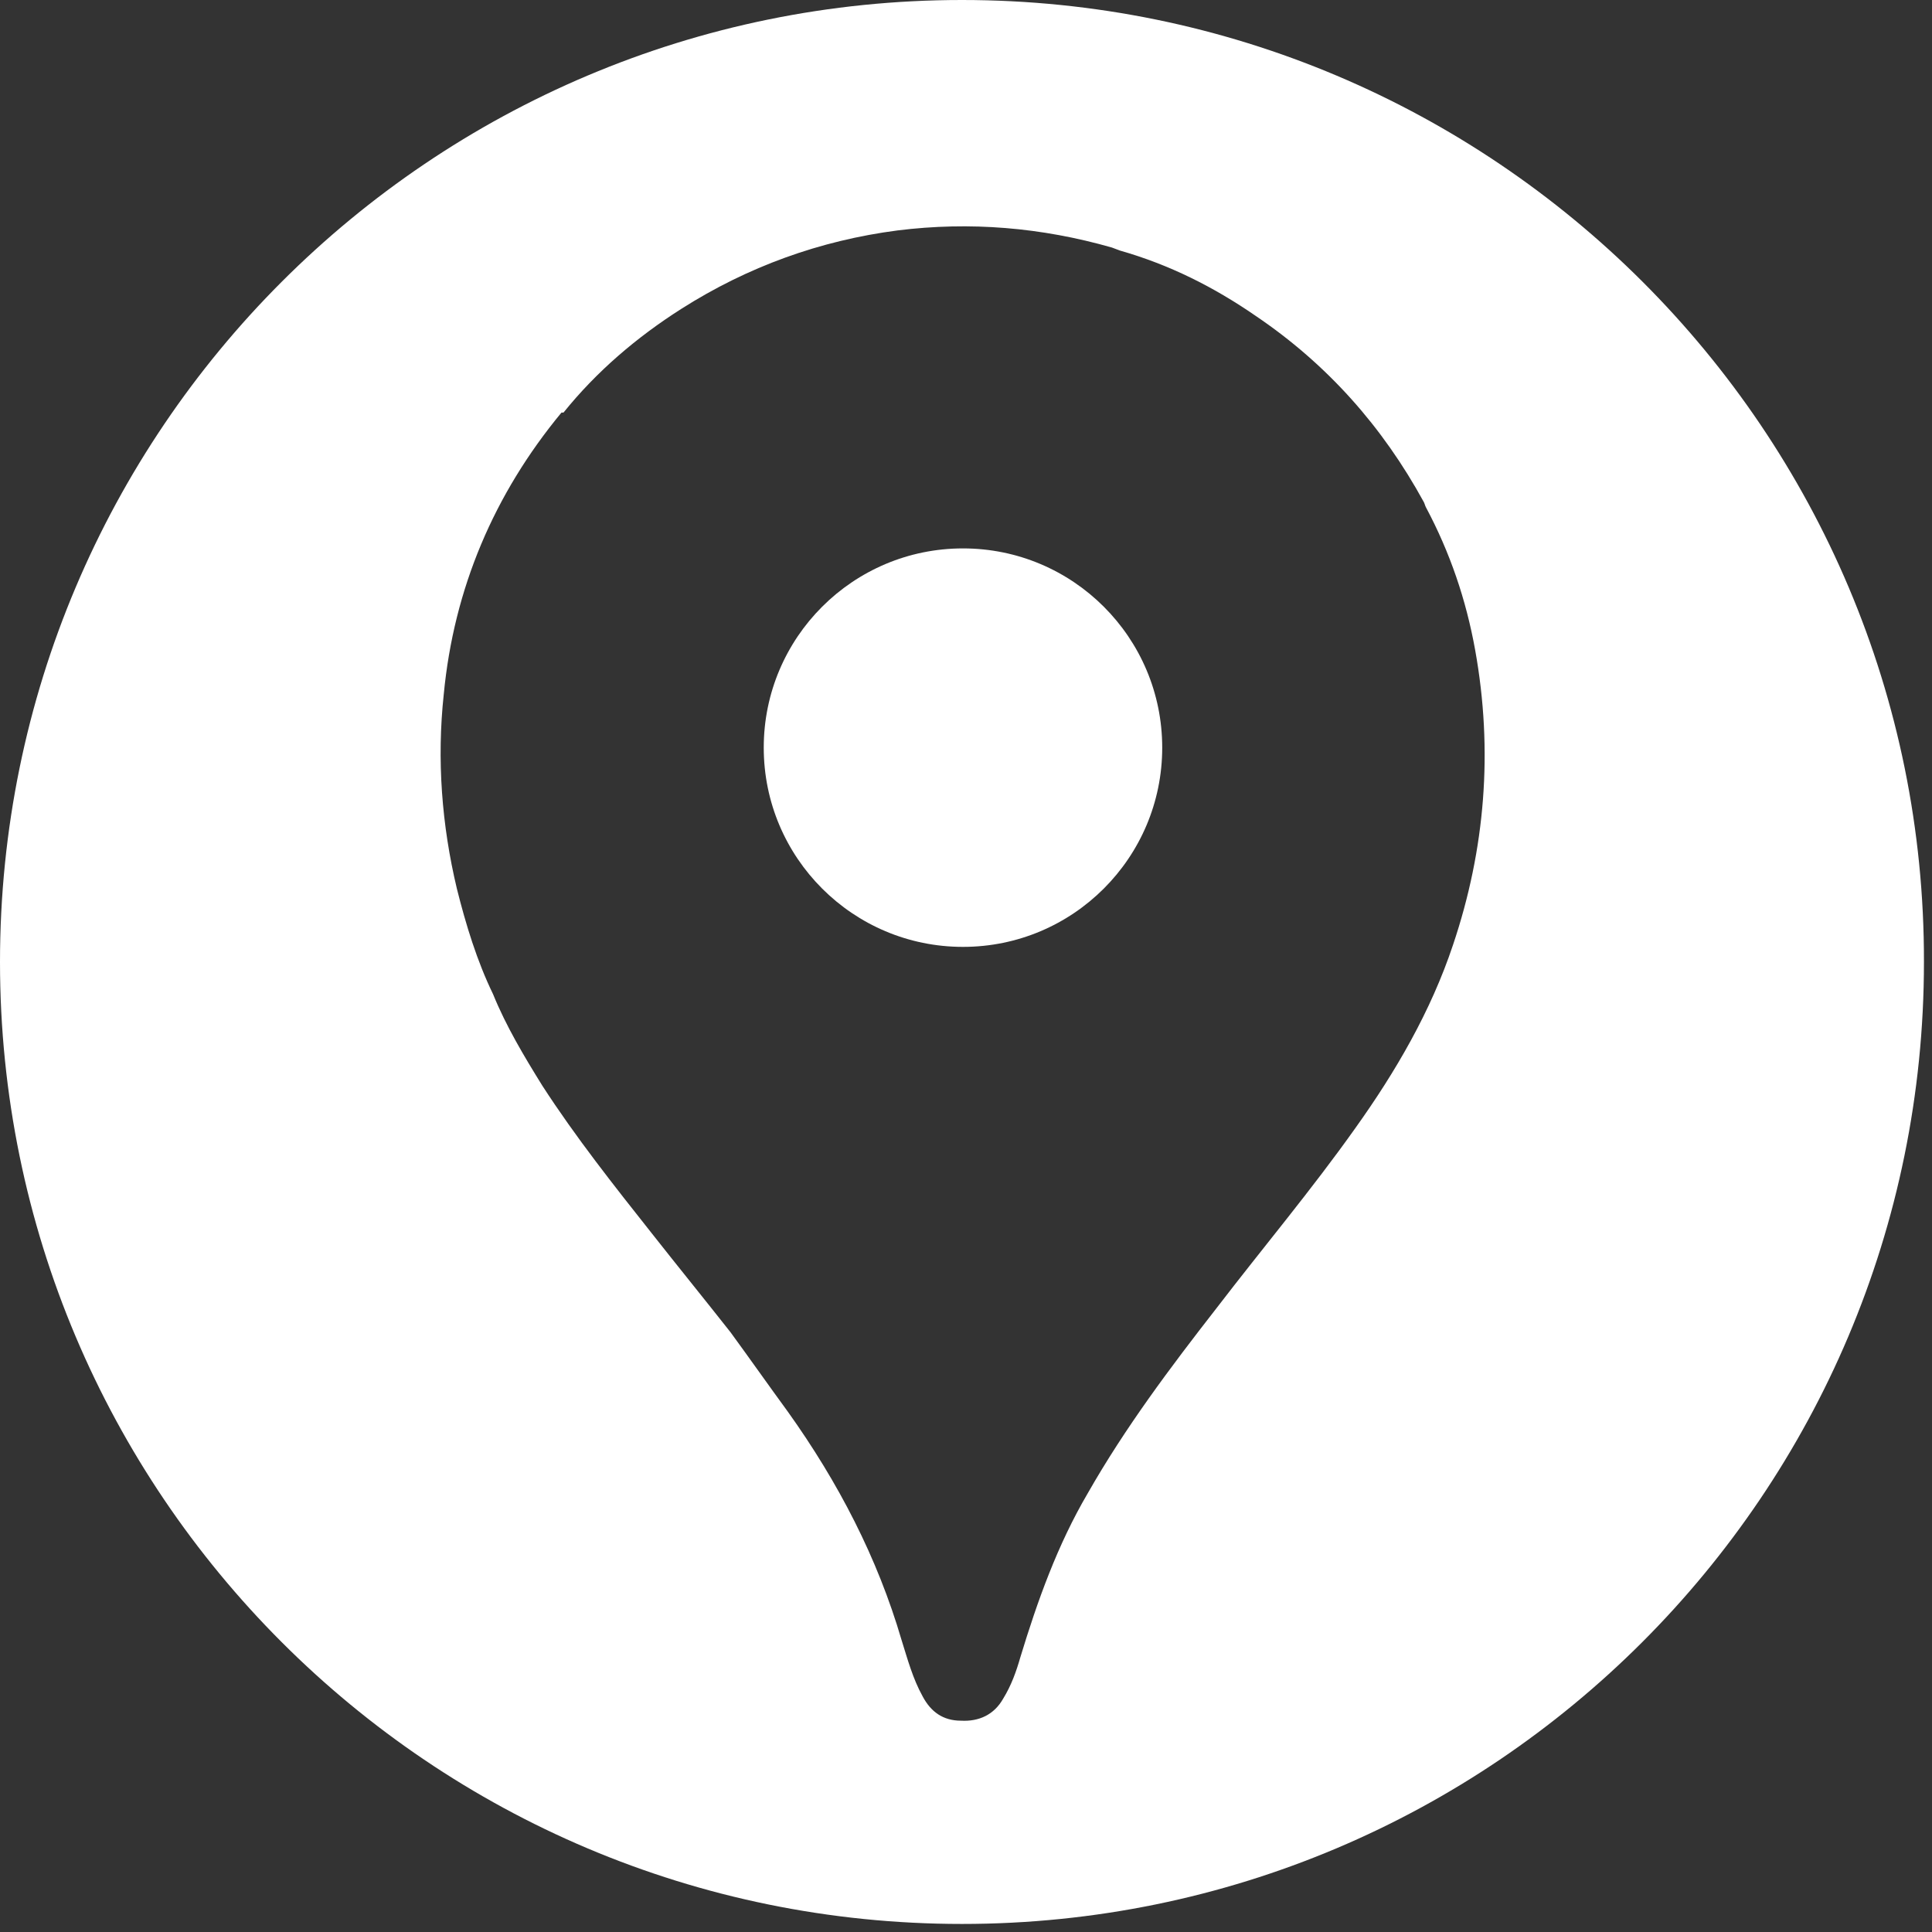
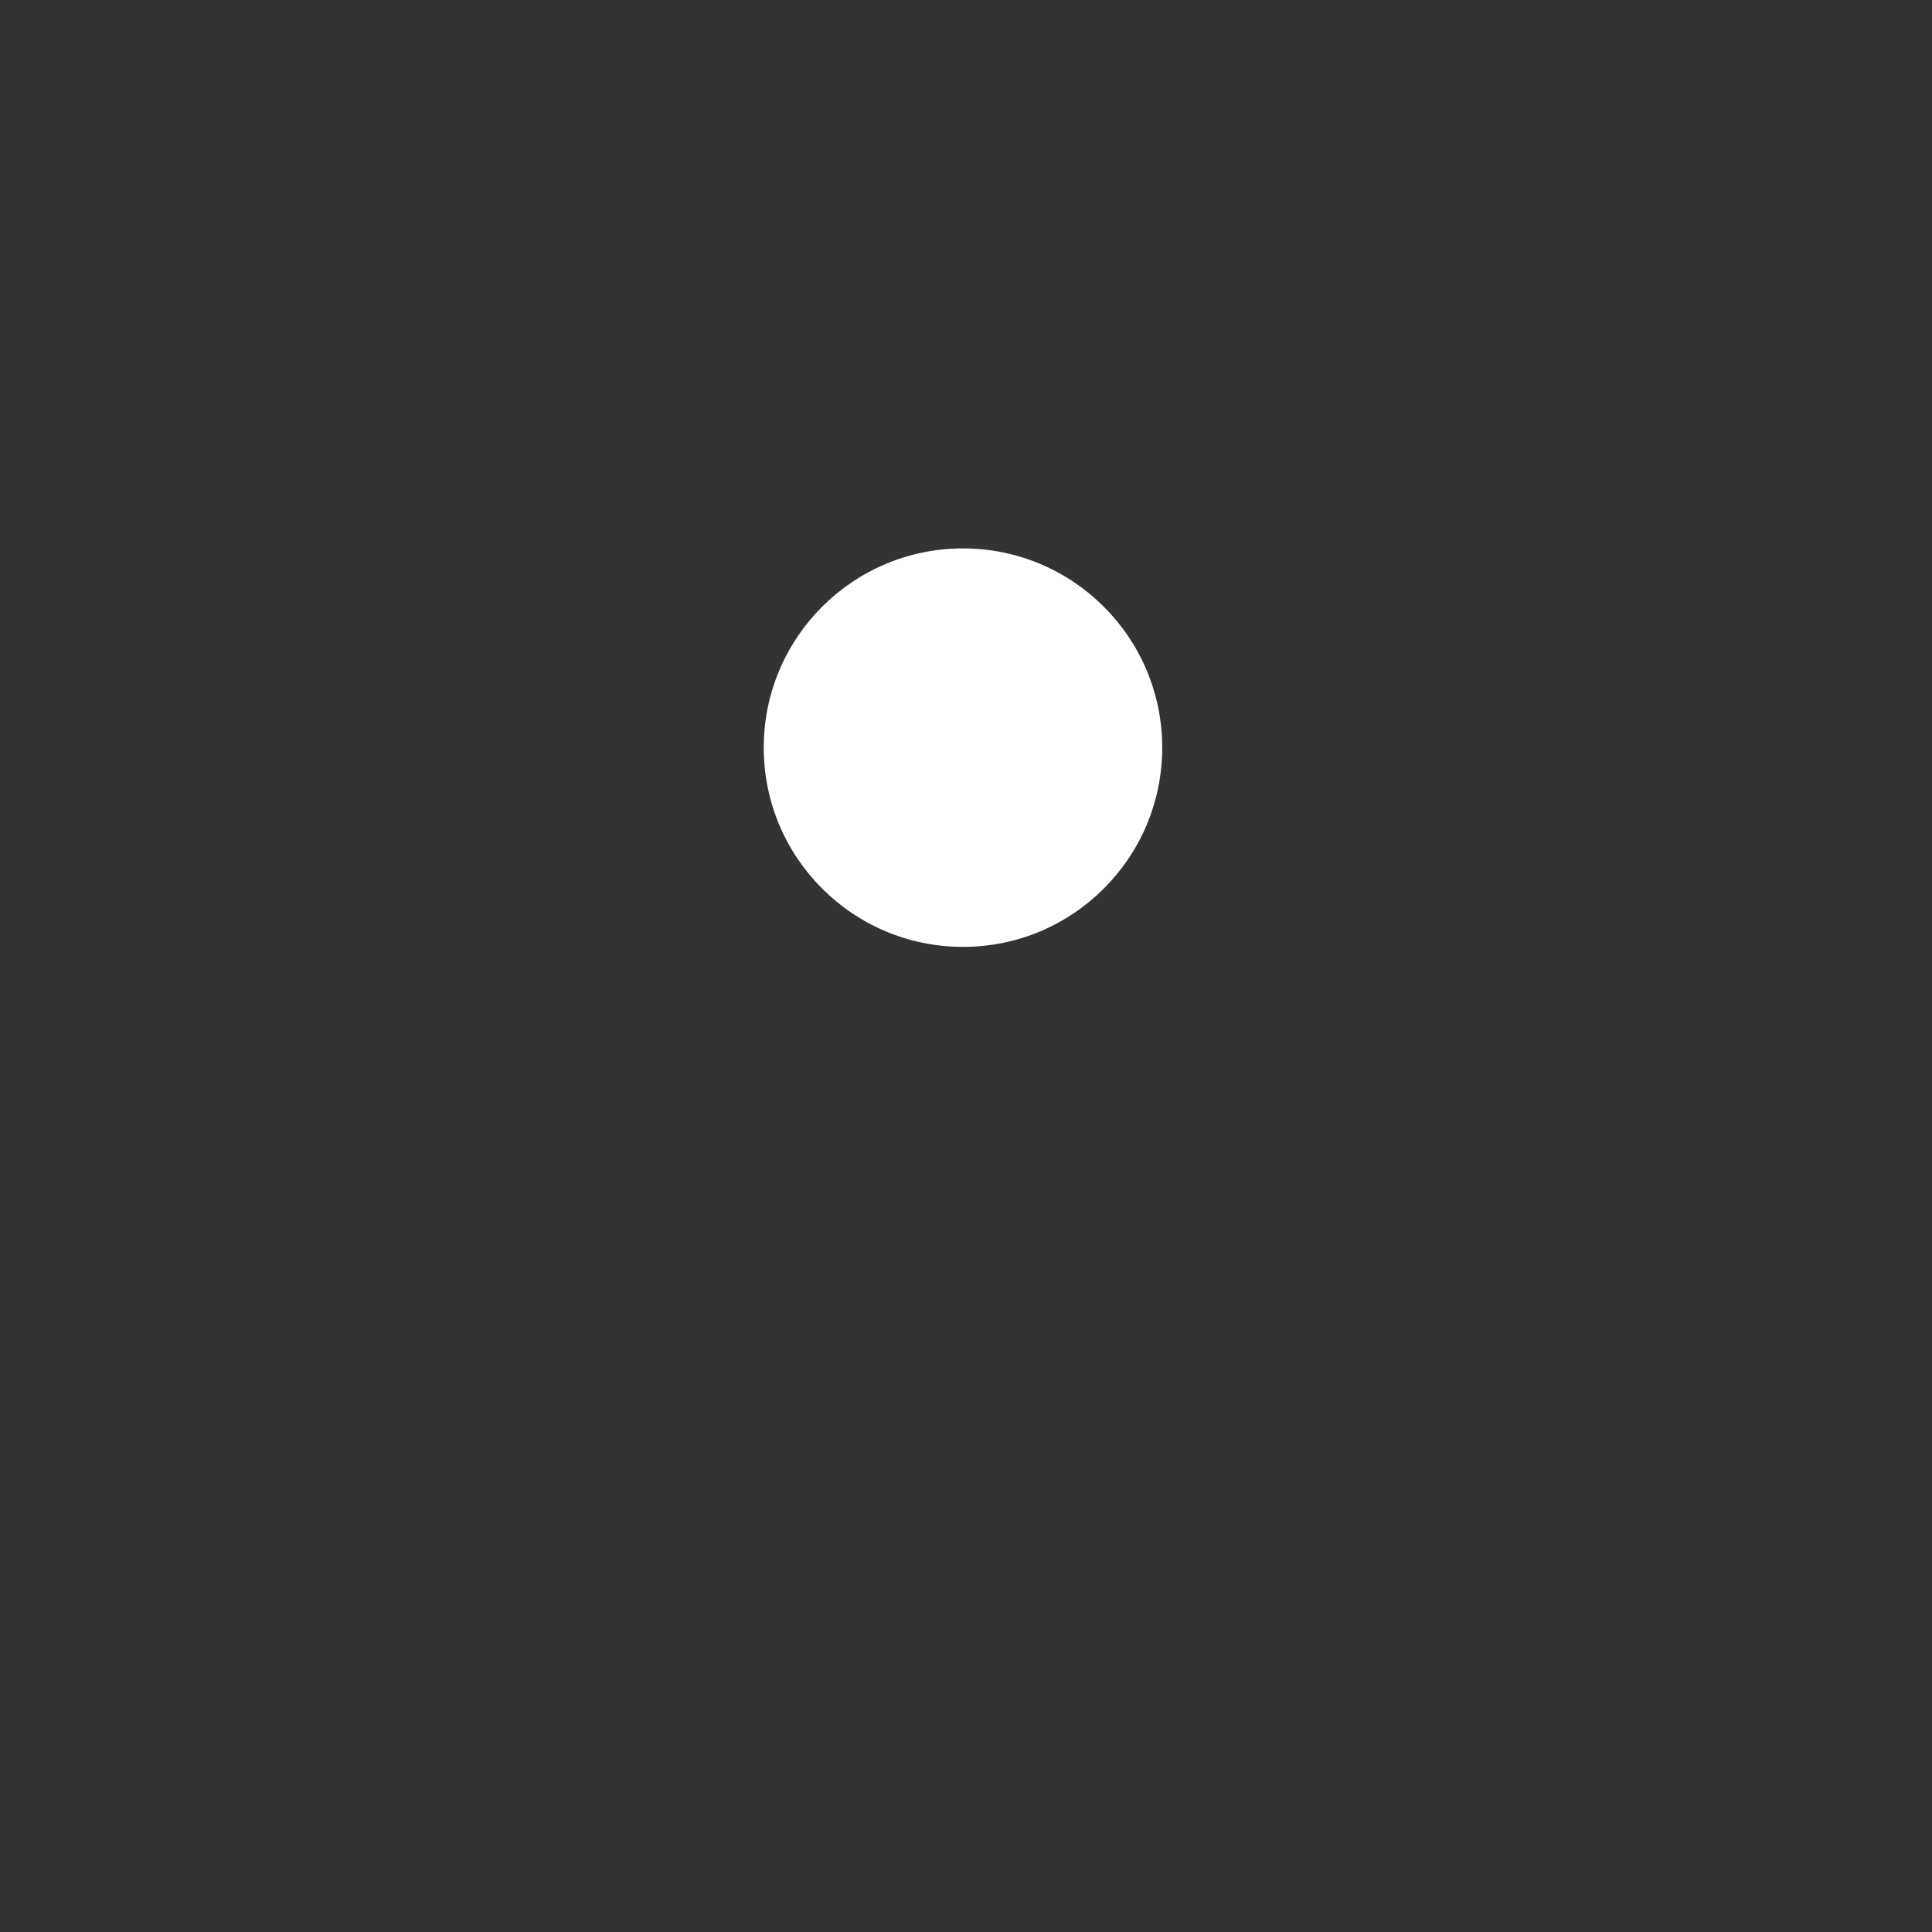
<svg xmlns="http://www.w3.org/2000/svg" width="192" height="192" viewBox="0 0 192 192" fill="none">
  <rect x="0" y="0" width="192" height="192" fill="#333333" stroke="none" />
-   <path d="M95.6 0C42.8 0 0 42.8 0 95.6C0 148.4 42.8 191.2 95.6 191.2C148.4 191.2 191.2 148.4 191.2 95.6C191.3 42.8 148.4 0 95.6 0ZM144.4 93.9C142.2 100.5 138.7 106.5 134.7 112.1C130.3 118.3 125.5 124 120.9 130C116.3 135.9 111.8 141.9 108.1 148.4C105.1 153.5 103.1 159.1 101.4 164.7C101 166.1 100.5 167.5 99.7 168.8C98.8 170.4 97.3 171.1 95.5 171C93.7 171 92.5 170.1 91.7 168.6C90.7 166.8 90.2 164.9 89.6 163C87.2 154.8 83.3 147.3 78.3 140.3C76.4 137.7 74.5 135 72.6 132.4C70 129.1 67.4 125.9 64.8 122.6C61 117.8 57.2 113 53.9 107.9C52.1 105 50.3 102 49 98.8C47.4 95.5 46.3 91.9 45.4 88.3C43.9 82 43.4 75.5 44.1 69C45.1 58.5 49.1 49.1 55.8 41H56C59.3 36.9 63.3 33.5 67.7 30.7C74.3 26.5 81.5 23.9 89.2 22.9C96.4 22 103.5 22.6 110.5 24.6C110.8 24.7 111 24.8 111.3 24.9C116.2 26.3 120.6 28.5 124.8 31.4C131.9 36.2 137.4 42.4 141.5 49.9C141.6 50.1 141.6 50.2 141.7 50.4C144.1 54.9 145.7 59.6 146.6 64.6C148.4 74.6 147.6 84.4 144.4 93.9Z" fill="white" />
  <path d="M95.7 94.1C106.635 94.1 115.5 85.235 115.5 74.3C115.5 63.365 106.635 54.5 95.7 54.5C84.765 54.5 75.9 63.365 75.9 74.3C75.9 85.235 84.765 94.1 95.7 94.1Z" fill="white" />
</svg>